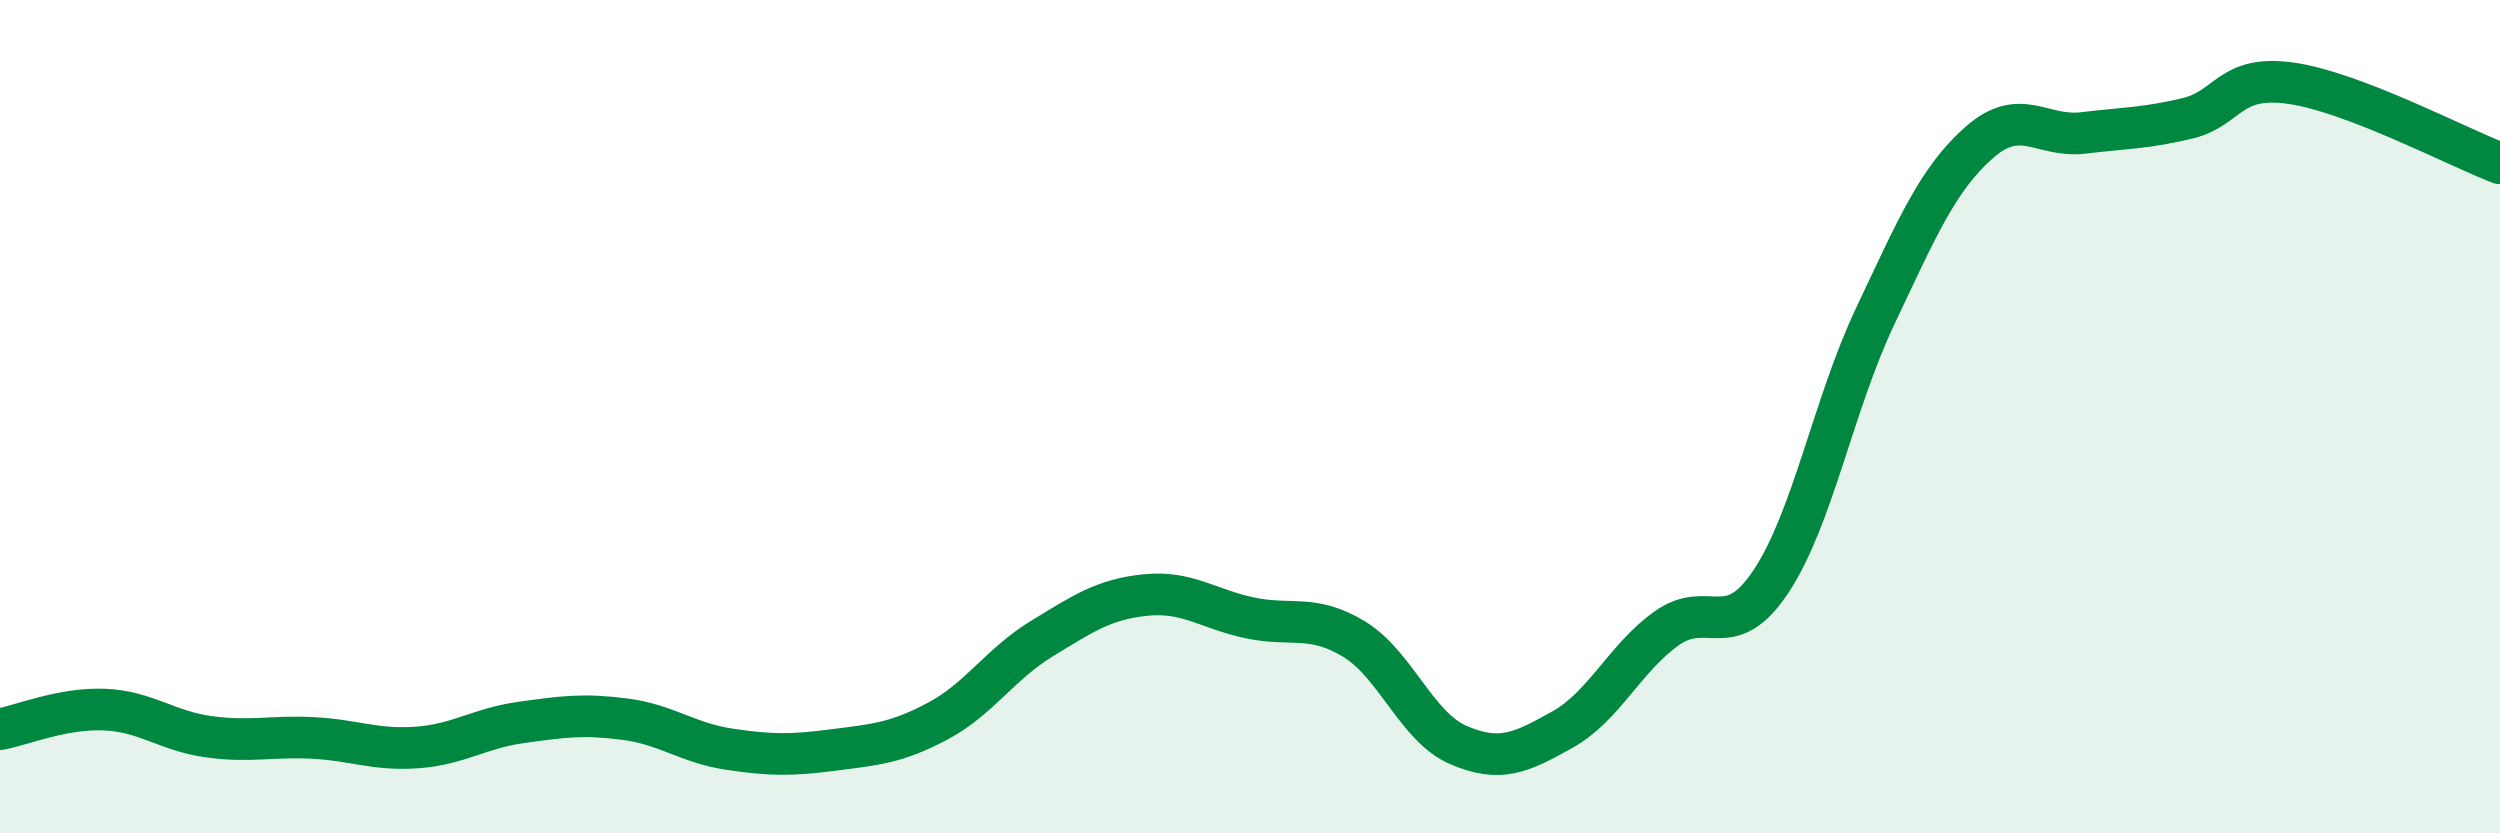
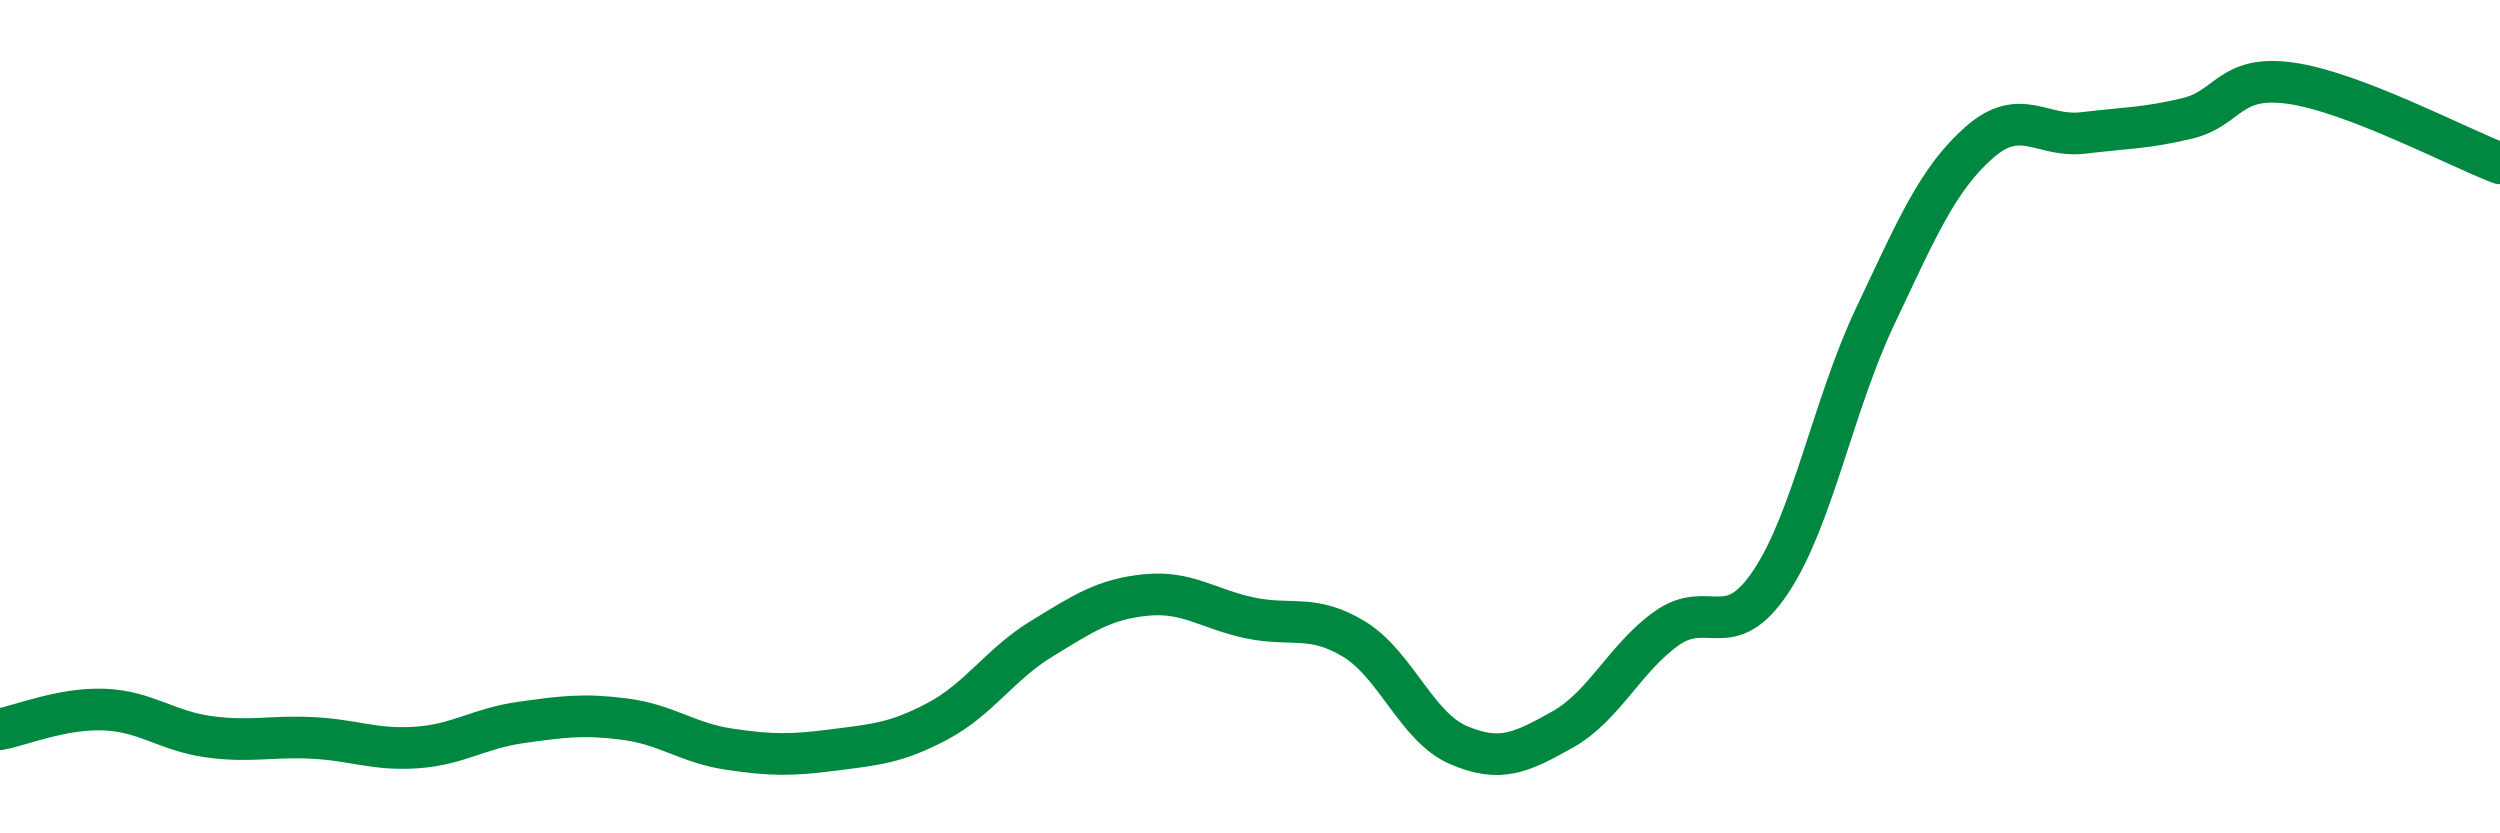
<svg xmlns="http://www.w3.org/2000/svg" width="60" height="20" viewBox="0 0 60 20">
-   <path d="M 0,17.5 C 0.5,17.41 1.5,16.99 2.5,17.03 C 3.5,17.07 4,17.54 5,17.68 C 6,17.82 6.5,17.66 7.5,17.71 C 8.5,17.76 9,18.01 10,17.94 C 11,17.87 11.5,17.48 12.5,17.34 C 13.5,17.2 14,17.13 15,17.26 C 16,17.39 16.5,17.83 17.5,17.98 C 18.5,18.13 19,18.13 20,18 C 21,17.87 21.5,17.84 22.5,17.31 C 23.5,16.78 24,15.94 25,15.33 C 26,14.72 26.5,14.38 27.5,14.28 C 28.5,14.18 29,14.62 30,14.83 C 31,15.04 31.5,14.73 32.5,15.34 C 33.5,15.95 34,17.45 35,17.88 C 36,18.31 36.5,18.07 37.5,17.51 C 38.5,16.95 39,15.79 40,15.08 C 41,14.37 41.5,15.46 42.5,13.96 C 43.5,12.46 44,9.71 45,7.6 C 46,5.49 46.5,4.3 47.5,3.42 C 48.5,2.54 49,3.31 50,3.19 C 51,3.07 51.5,3.08 52.5,2.84 C 53.5,2.6 53.5,1.78 55,2 C 56.5,2.22 59,3.54 60,3.92L60 20L0 20Z" fill="#008740" opacity="0.1" stroke-linecap="round" stroke-linejoin="round" />
  <path d="M 0,17.5 C 0.5,17.41 1.5,16.99 2.5,17.03 C 3.5,17.07 4,17.54 5,17.68 C 6,17.82 6.5,17.66 7.5,17.71 C 8.5,17.76 9,18.01 10,17.94 C 11,17.87 11.5,17.48 12.5,17.34 C 13.5,17.2 14,17.13 15,17.26 C 16,17.39 16.5,17.83 17.5,17.98 C 18.5,18.13 19,18.13 20,18 C 21,17.87 21.5,17.84 22.5,17.31 C 23.5,16.78 24,15.94 25,15.33 C 26,14.72 26.5,14.38 27.5,14.28 C 28.5,14.18 29,14.62 30,14.83 C 31,15.04 31.5,14.73 32.5,15.34 C 33.5,15.95 34,17.45 35,17.88 C 36,18.31 36.5,18.07 37.5,17.51 C 38.5,16.95 39,15.79 40,15.08 C 41,14.37 41.5,15.46 42.5,13.96 C 43.5,12.46 44,9.71 45,7.6 C 46,5.49 46.5,4.3 47.5,3.42 C 48.5,2.54 49,3.31 50,3.19 C 51,3.07 51.5,3.08 52.5,2.84 C 53.5,2.6 53.5,1.78 55,2 C 56.5,2.22 59,3.54 60,3.92" stroke="#008740" stroke-width="1" fill="none" stroke-linecap="round" stroke-linejoin="round" />
</svg>